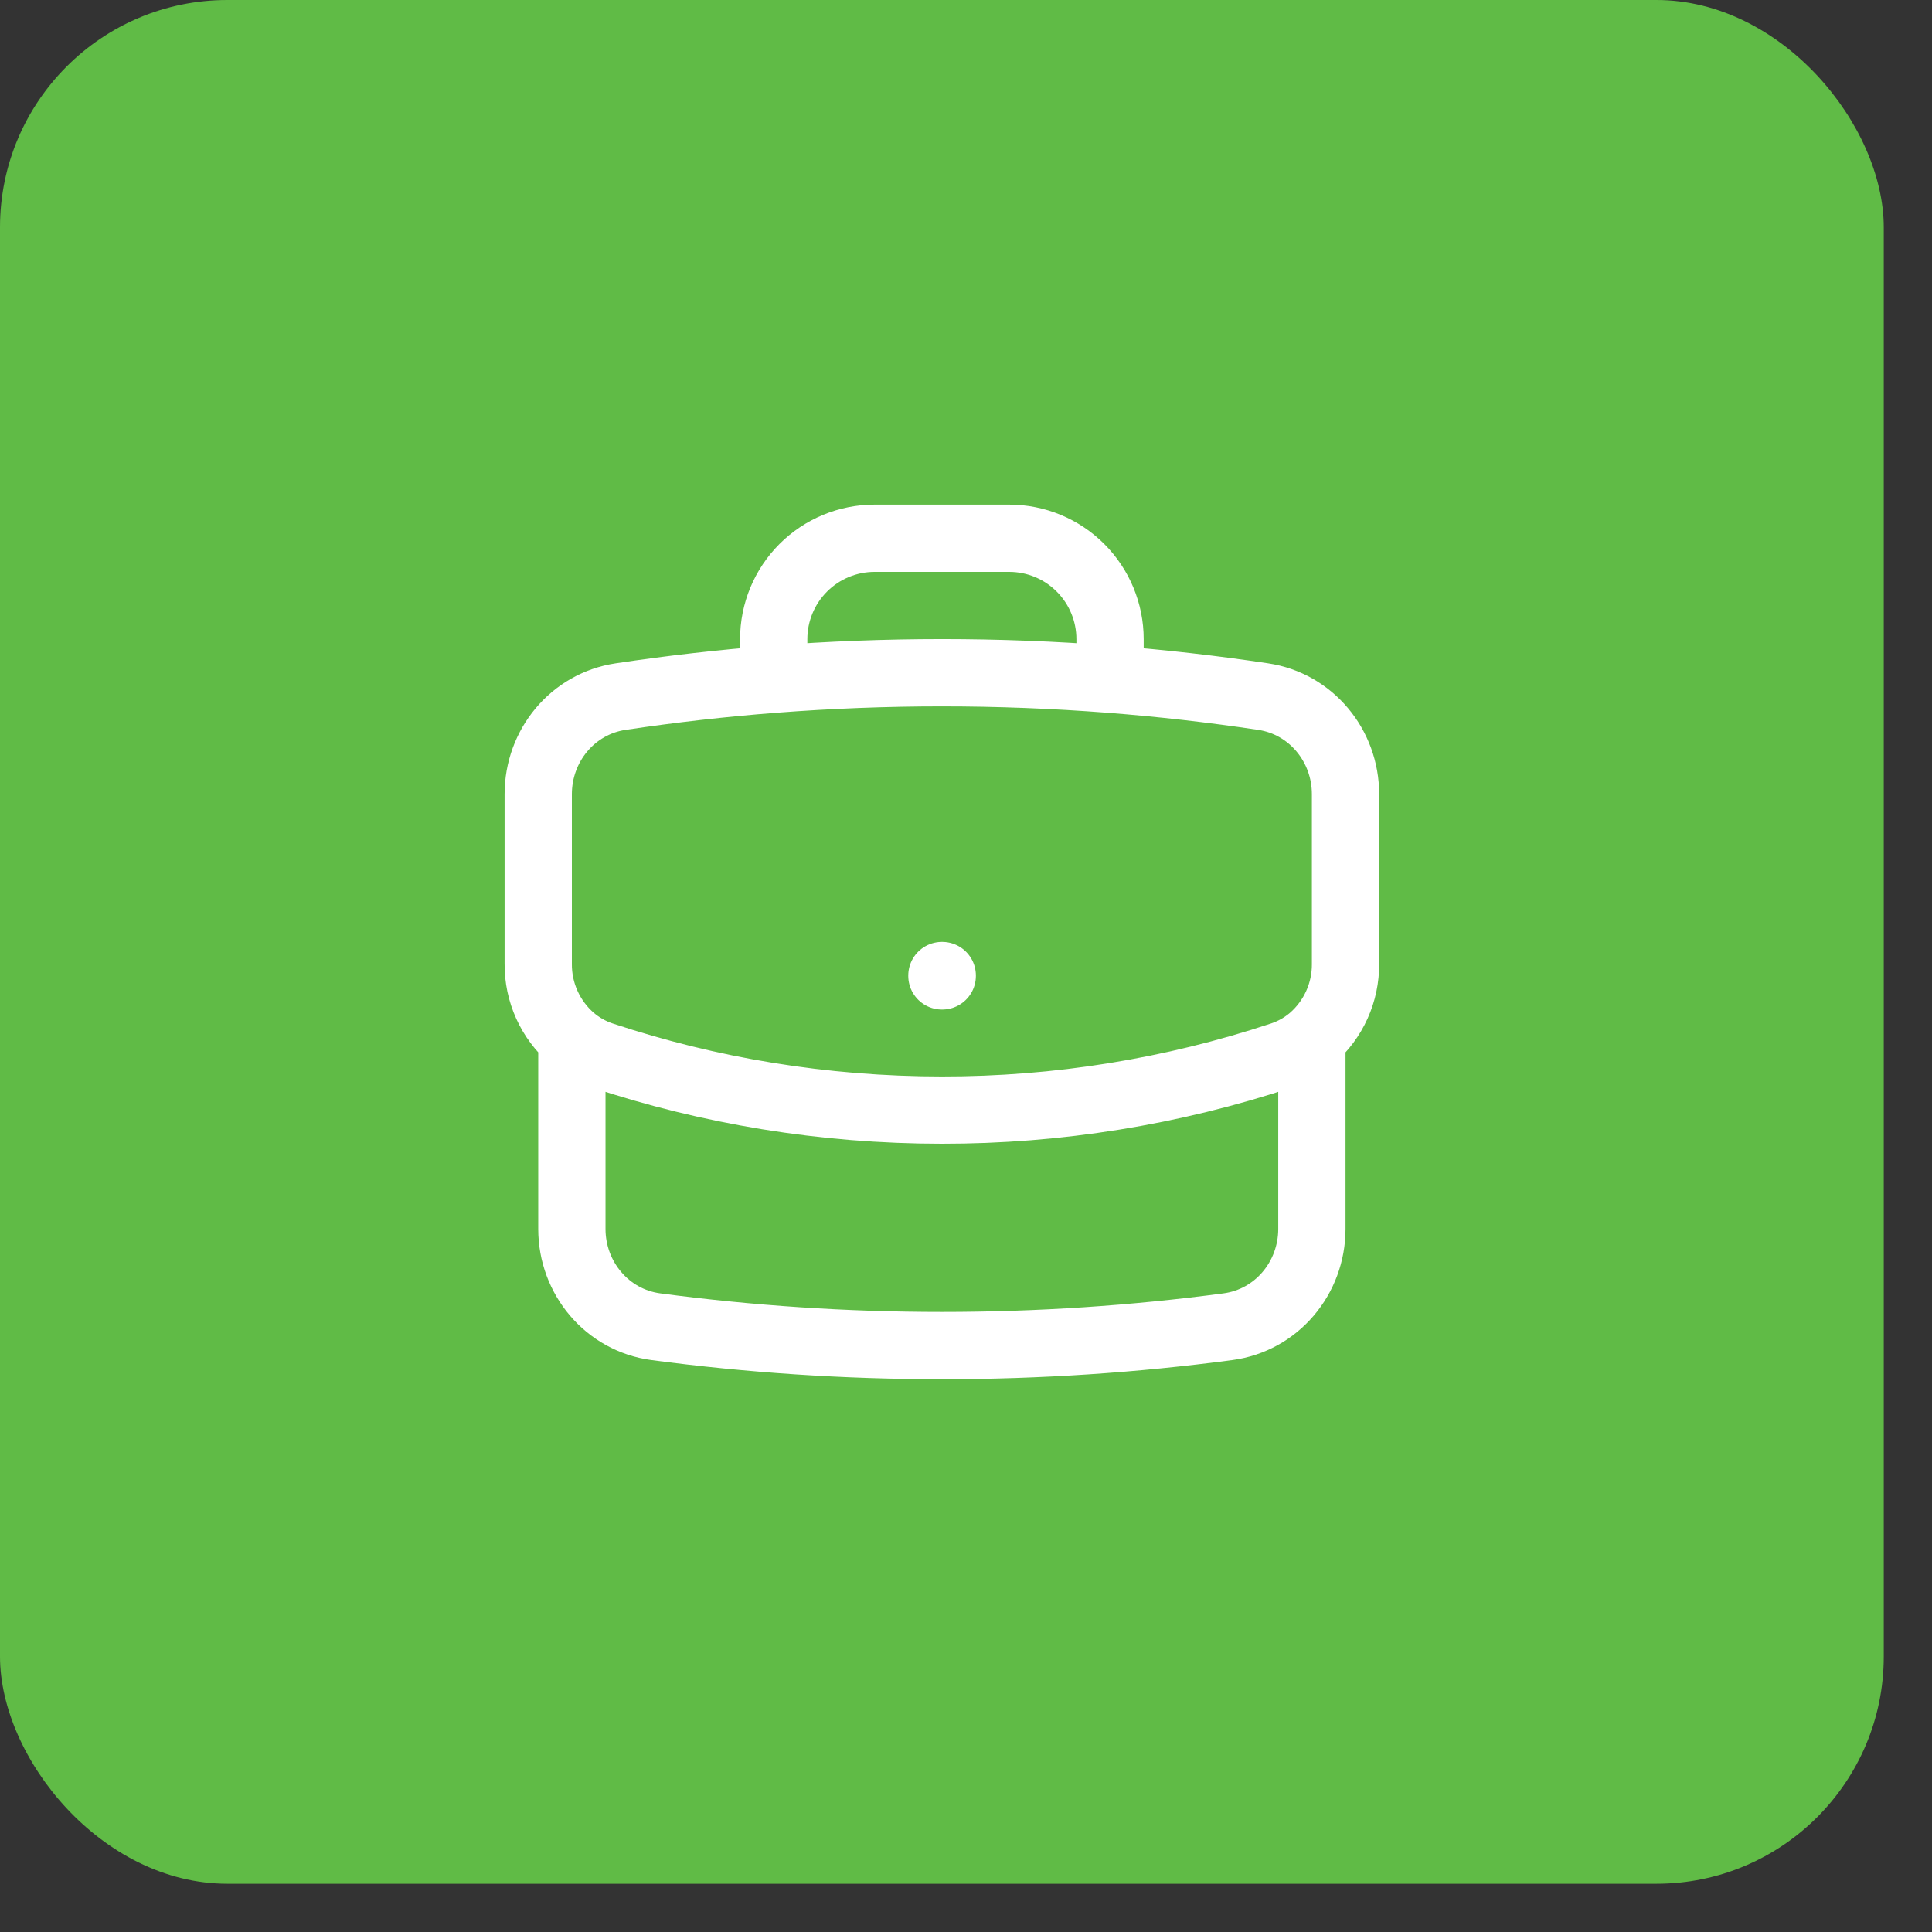
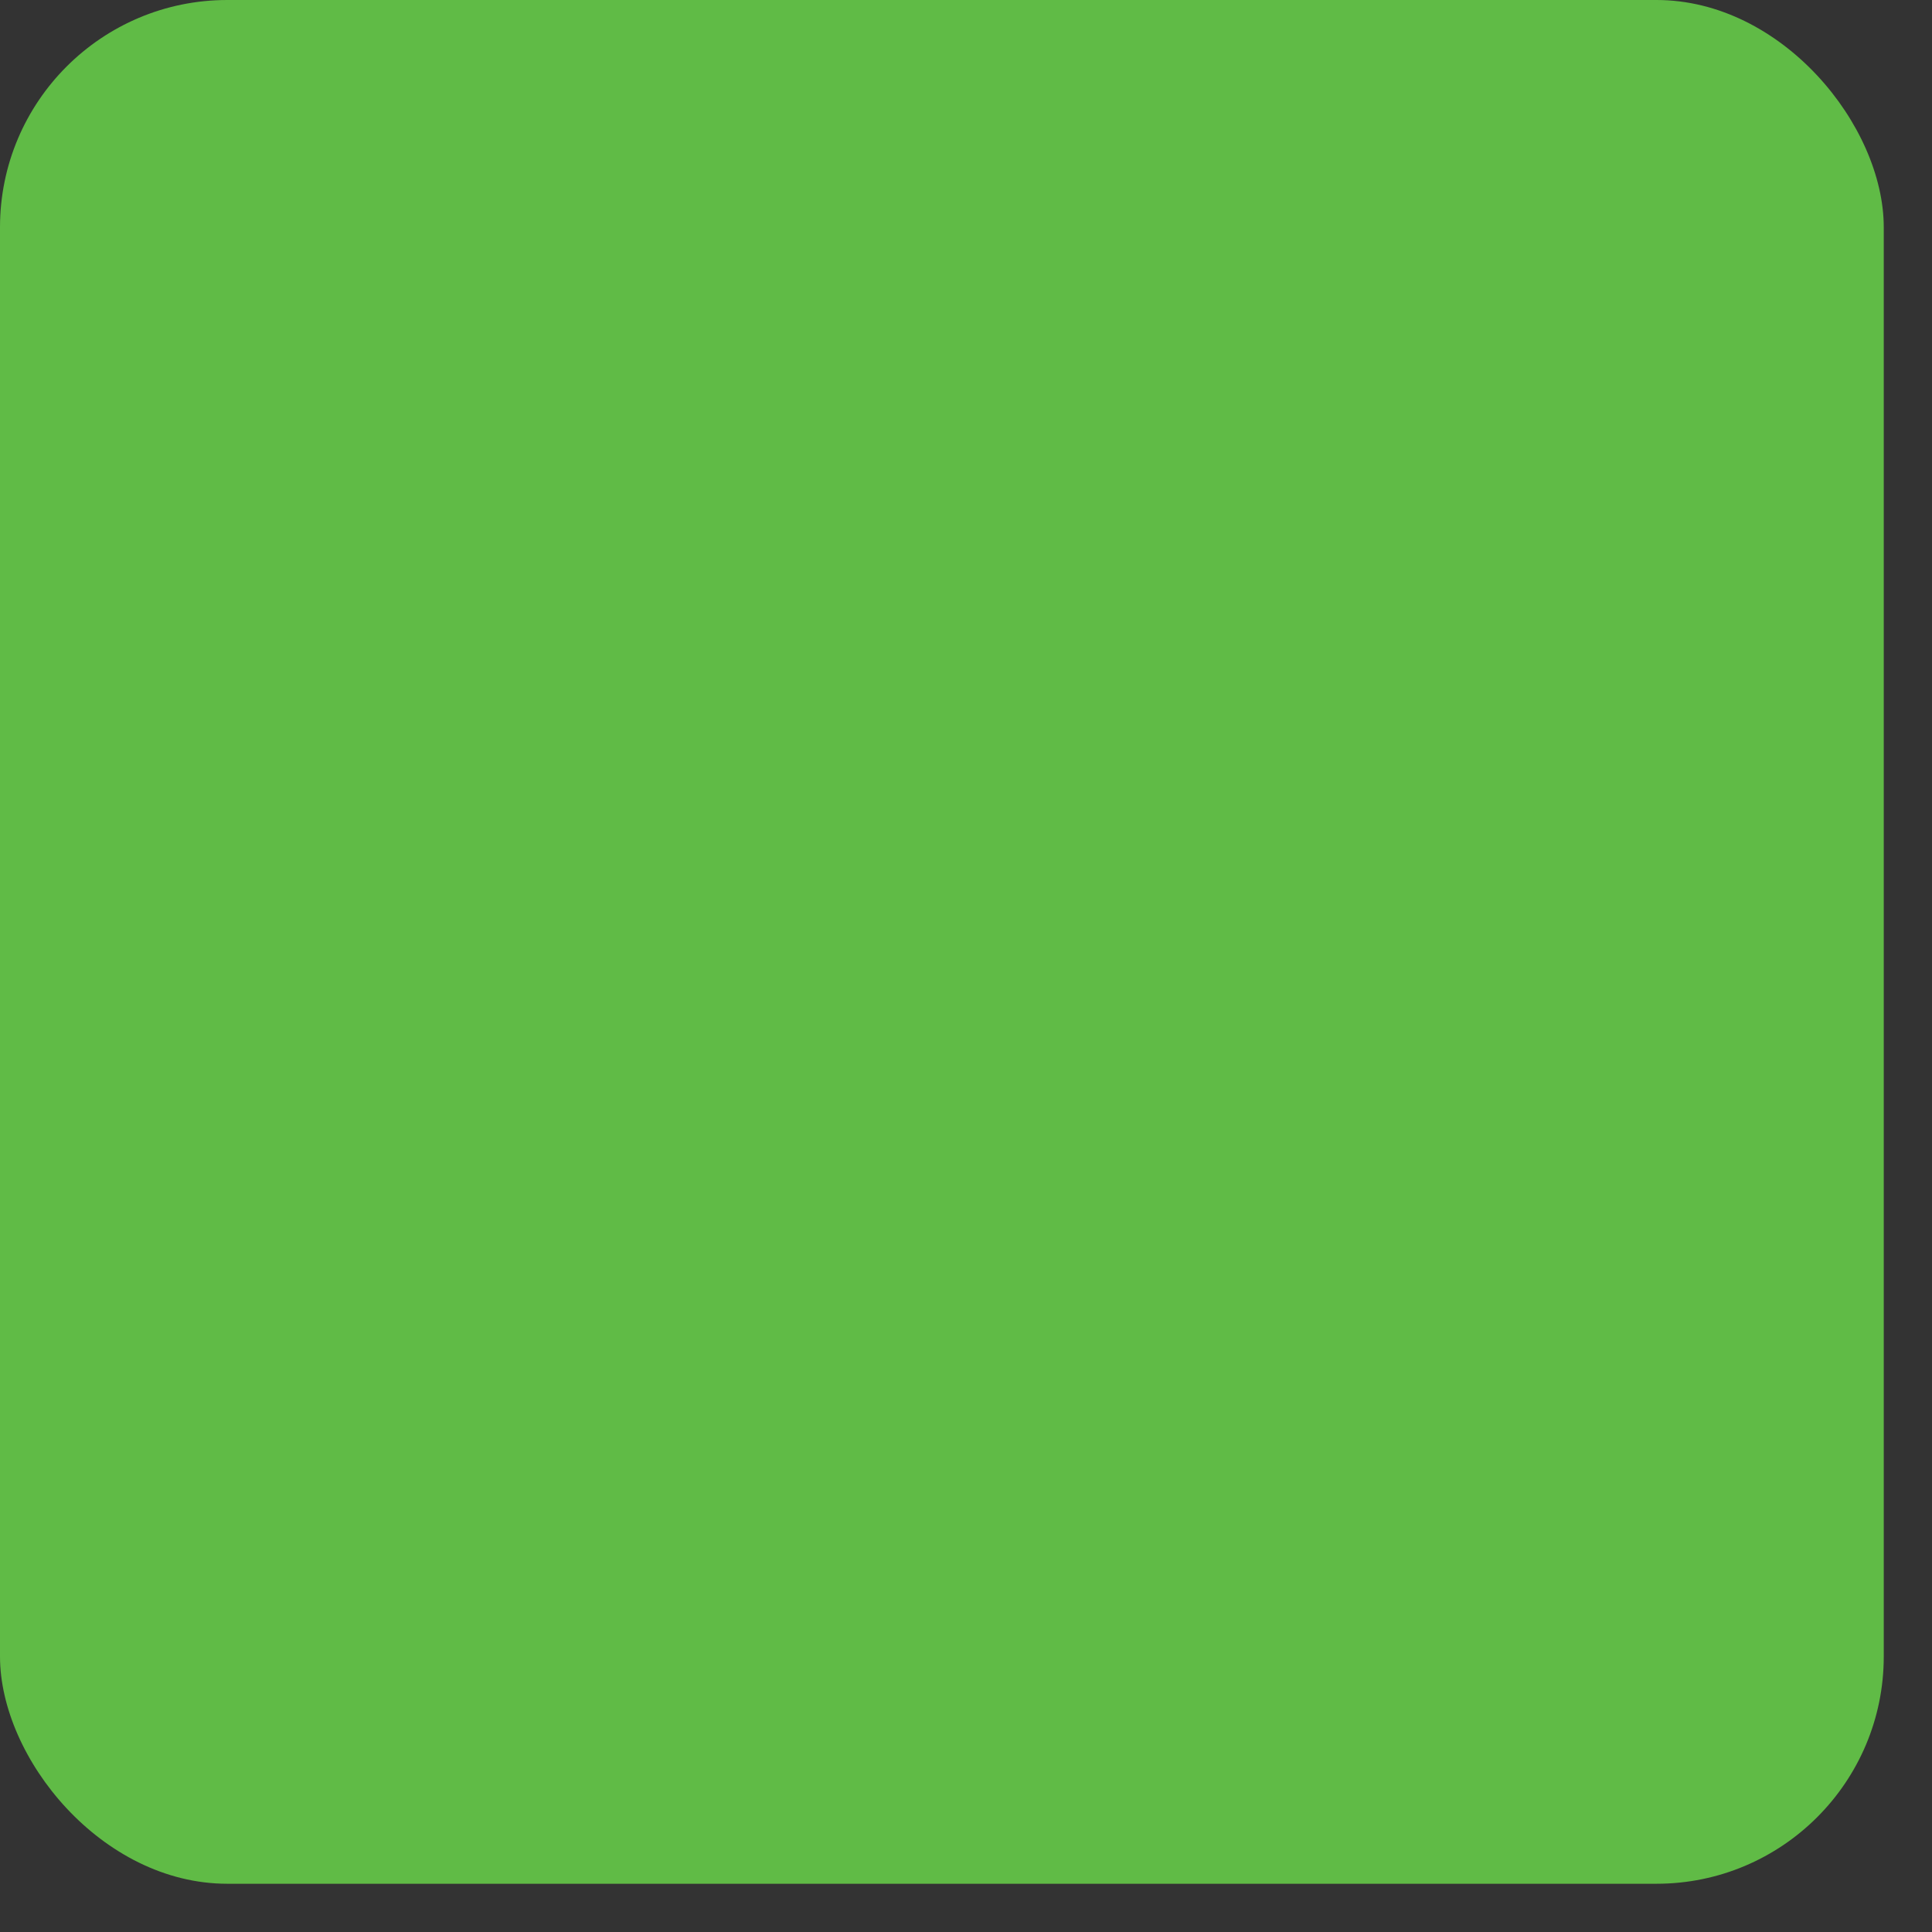
<svg xmlns="http://www.w3.org/2000/svg" width="34" height="34" viewBox="0 0 34 34" fill="none">
  <rect x="0" y="0" width="34" height="34" fill="#333333" stroke="none" />
  <rect width="33.151" height="33.151" rx="4" fill="#60BB46" />
-   <path d="M23.087 18.273V21.627C23.087 22.491 22.466 23.234 21.61 23.348C19.962 23.567 18.282 23.68 16.576 23.68C14.869 23.68 13.189 23.567 11.541 23.348C10.685 23.234 10.064 22.491 10.064 21.627V18.273M23.087 18.273C23.275 18.11 23.425 17.908 23.527 17.682C23.629 17.456 23.681 17.21 23.679 16.962V13.976C23.679 13.122 23.073 12.385 22.23 12.259C21.335 12.125 20.437 12.023 19.535 11.953M23.087 18.273C22.934 18.403 22.756 18.506 22.556 18.573C20.627 19.213 18.608 19.538 16.576 19.536C14.486 19.536 12.475 19.197 10.595 18.573C10.4 18.508 10.22 18.406 10.064 18.273M10.064 18.273C9.876 18.11 9.726 17.908 9.624 17.682C9.522 17.456 9.47 17.21 9.472 16.962V13.976C9.472 13.122 10.078 12.385 10.922 12.259C11.816 12.125 12.714 12.023 13.616 11.953M19.535 11.953V11.248C19.535 10.777 19.348 10.325 19.015 9.992C18.682 9.659 18.231 9.472 17.76 9.472H15.392C14.921 9.472 14.469 9.659 14.136 9.992C13.803 10.325 13.616 10.777 13.616 11.248V11.953M19.535 11.953C17.565 11.801 15.586 11.801 13.616 11.953M16.576 17.168H16.582V17.174H16.576V17.168Z" stroke="white" stroke-width="1.184" stroke-linecap="round" stroke-linejoin="round" />
</svg>